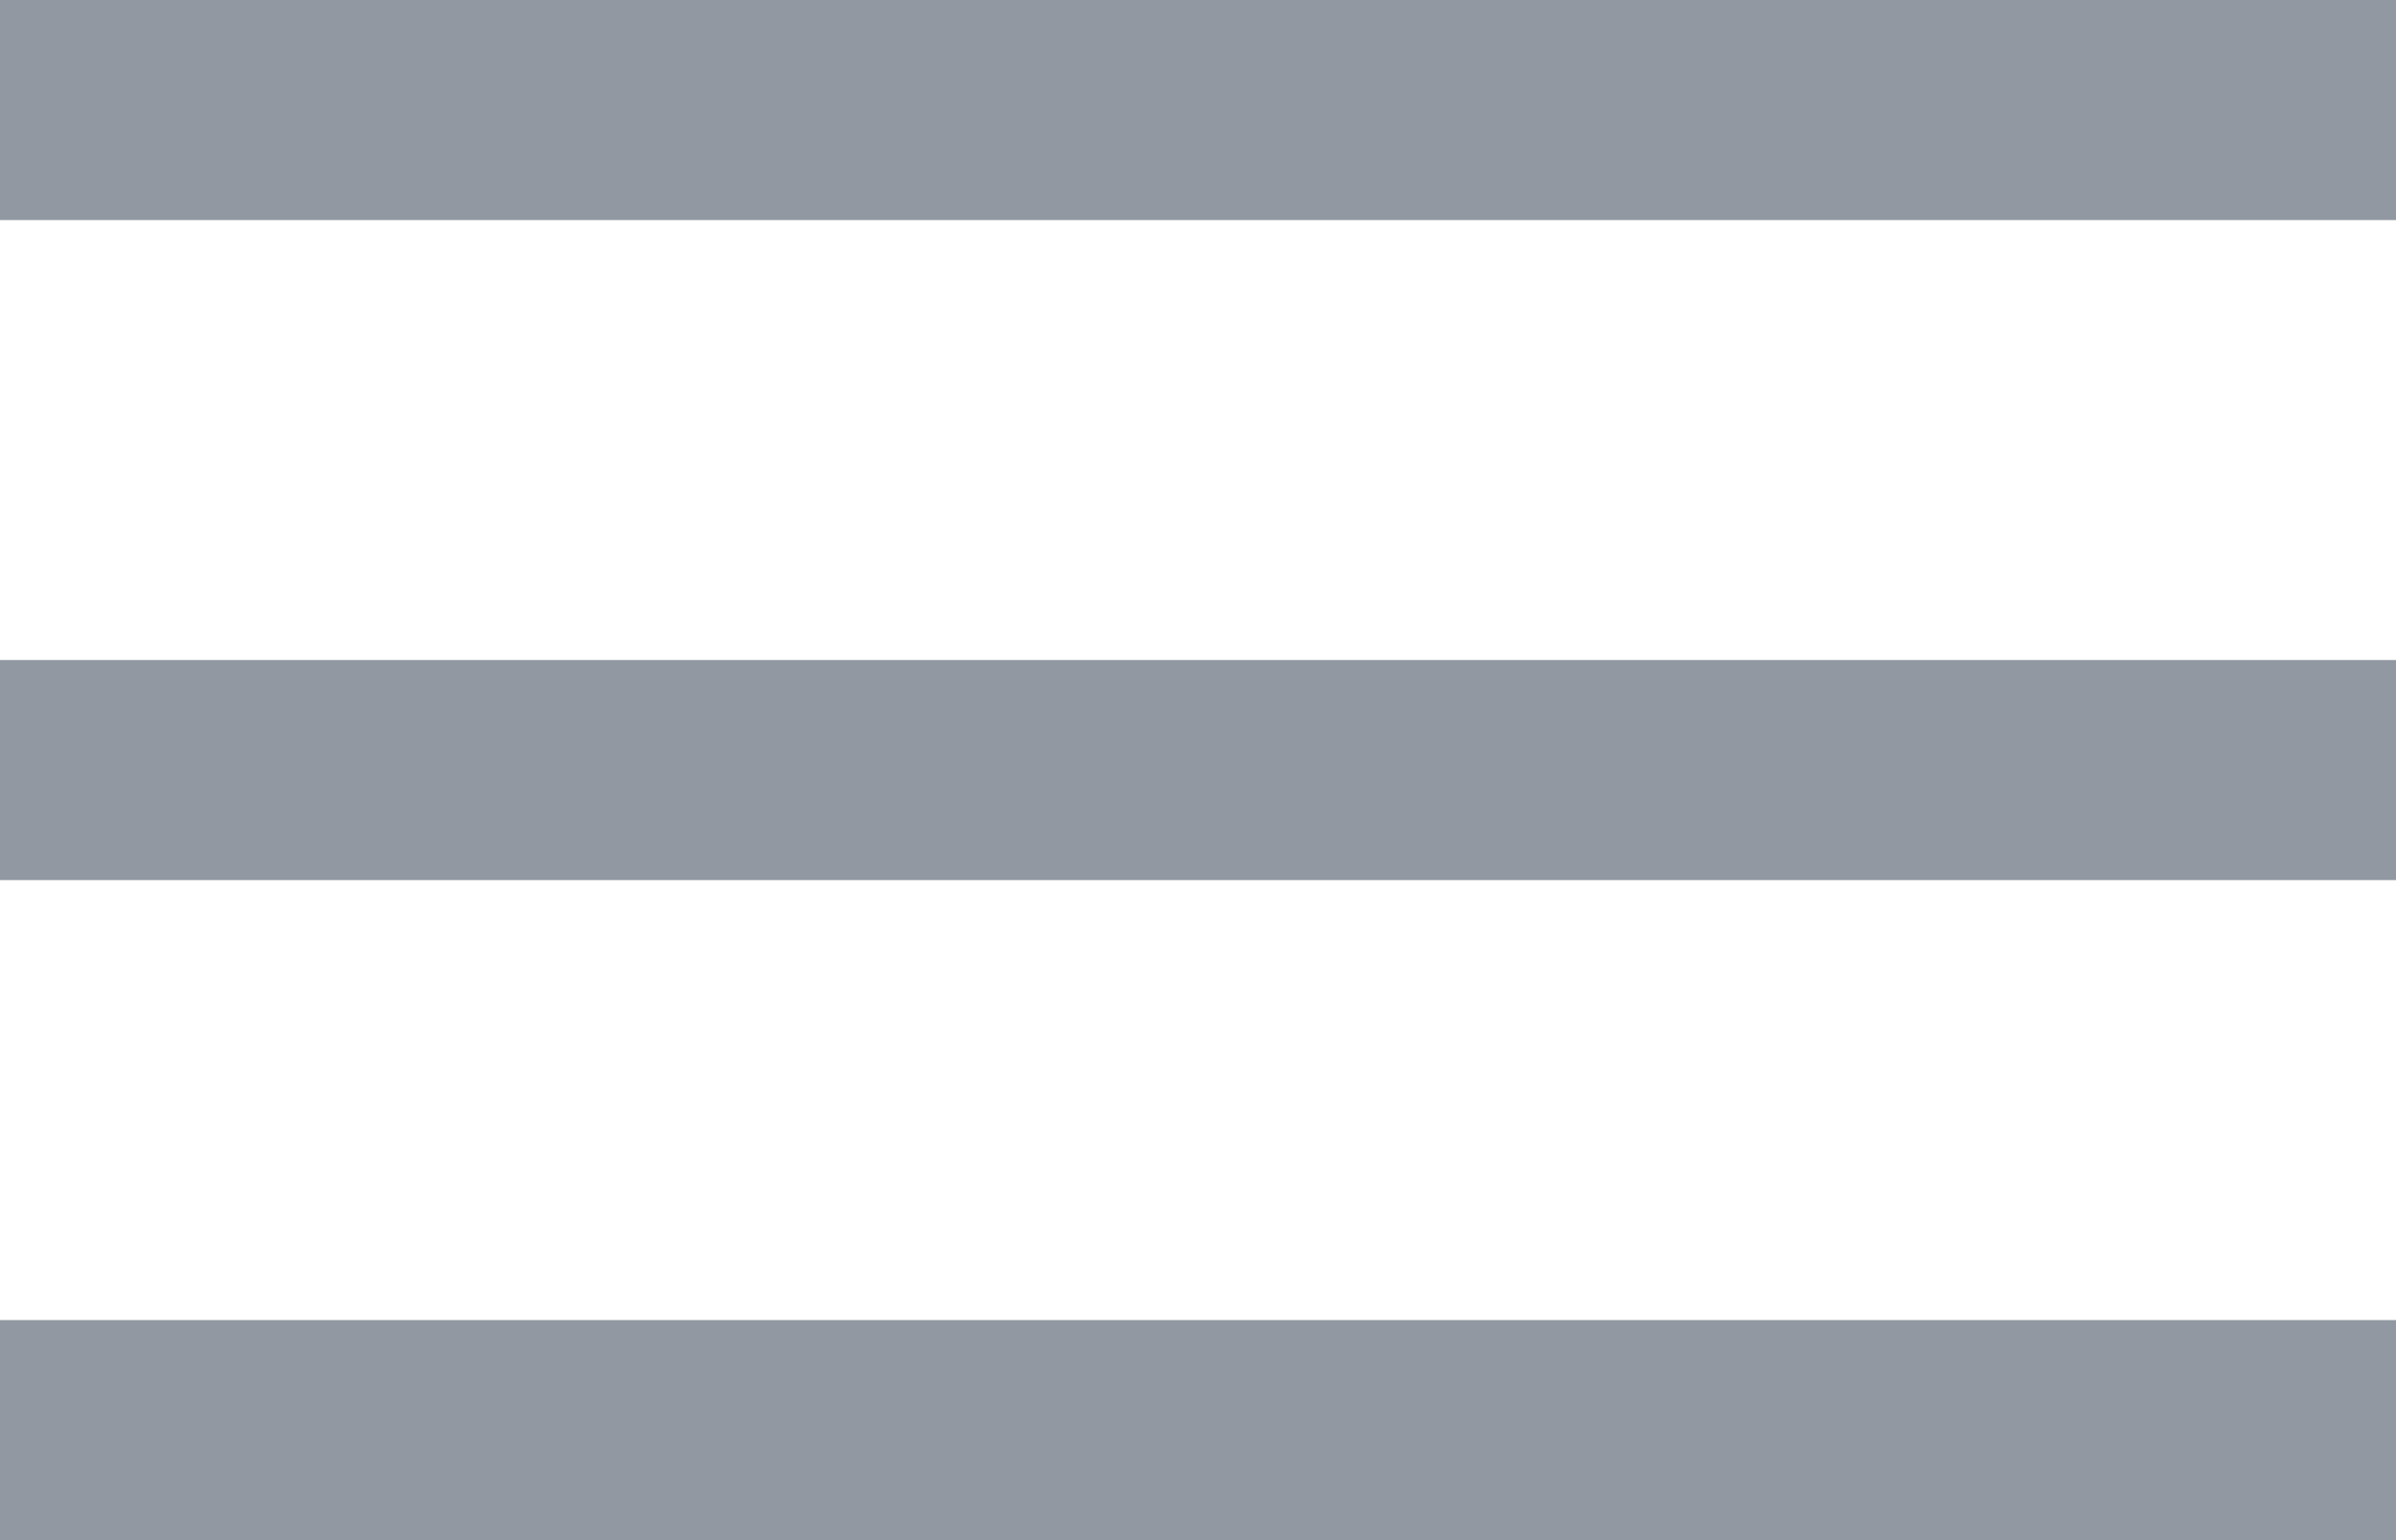
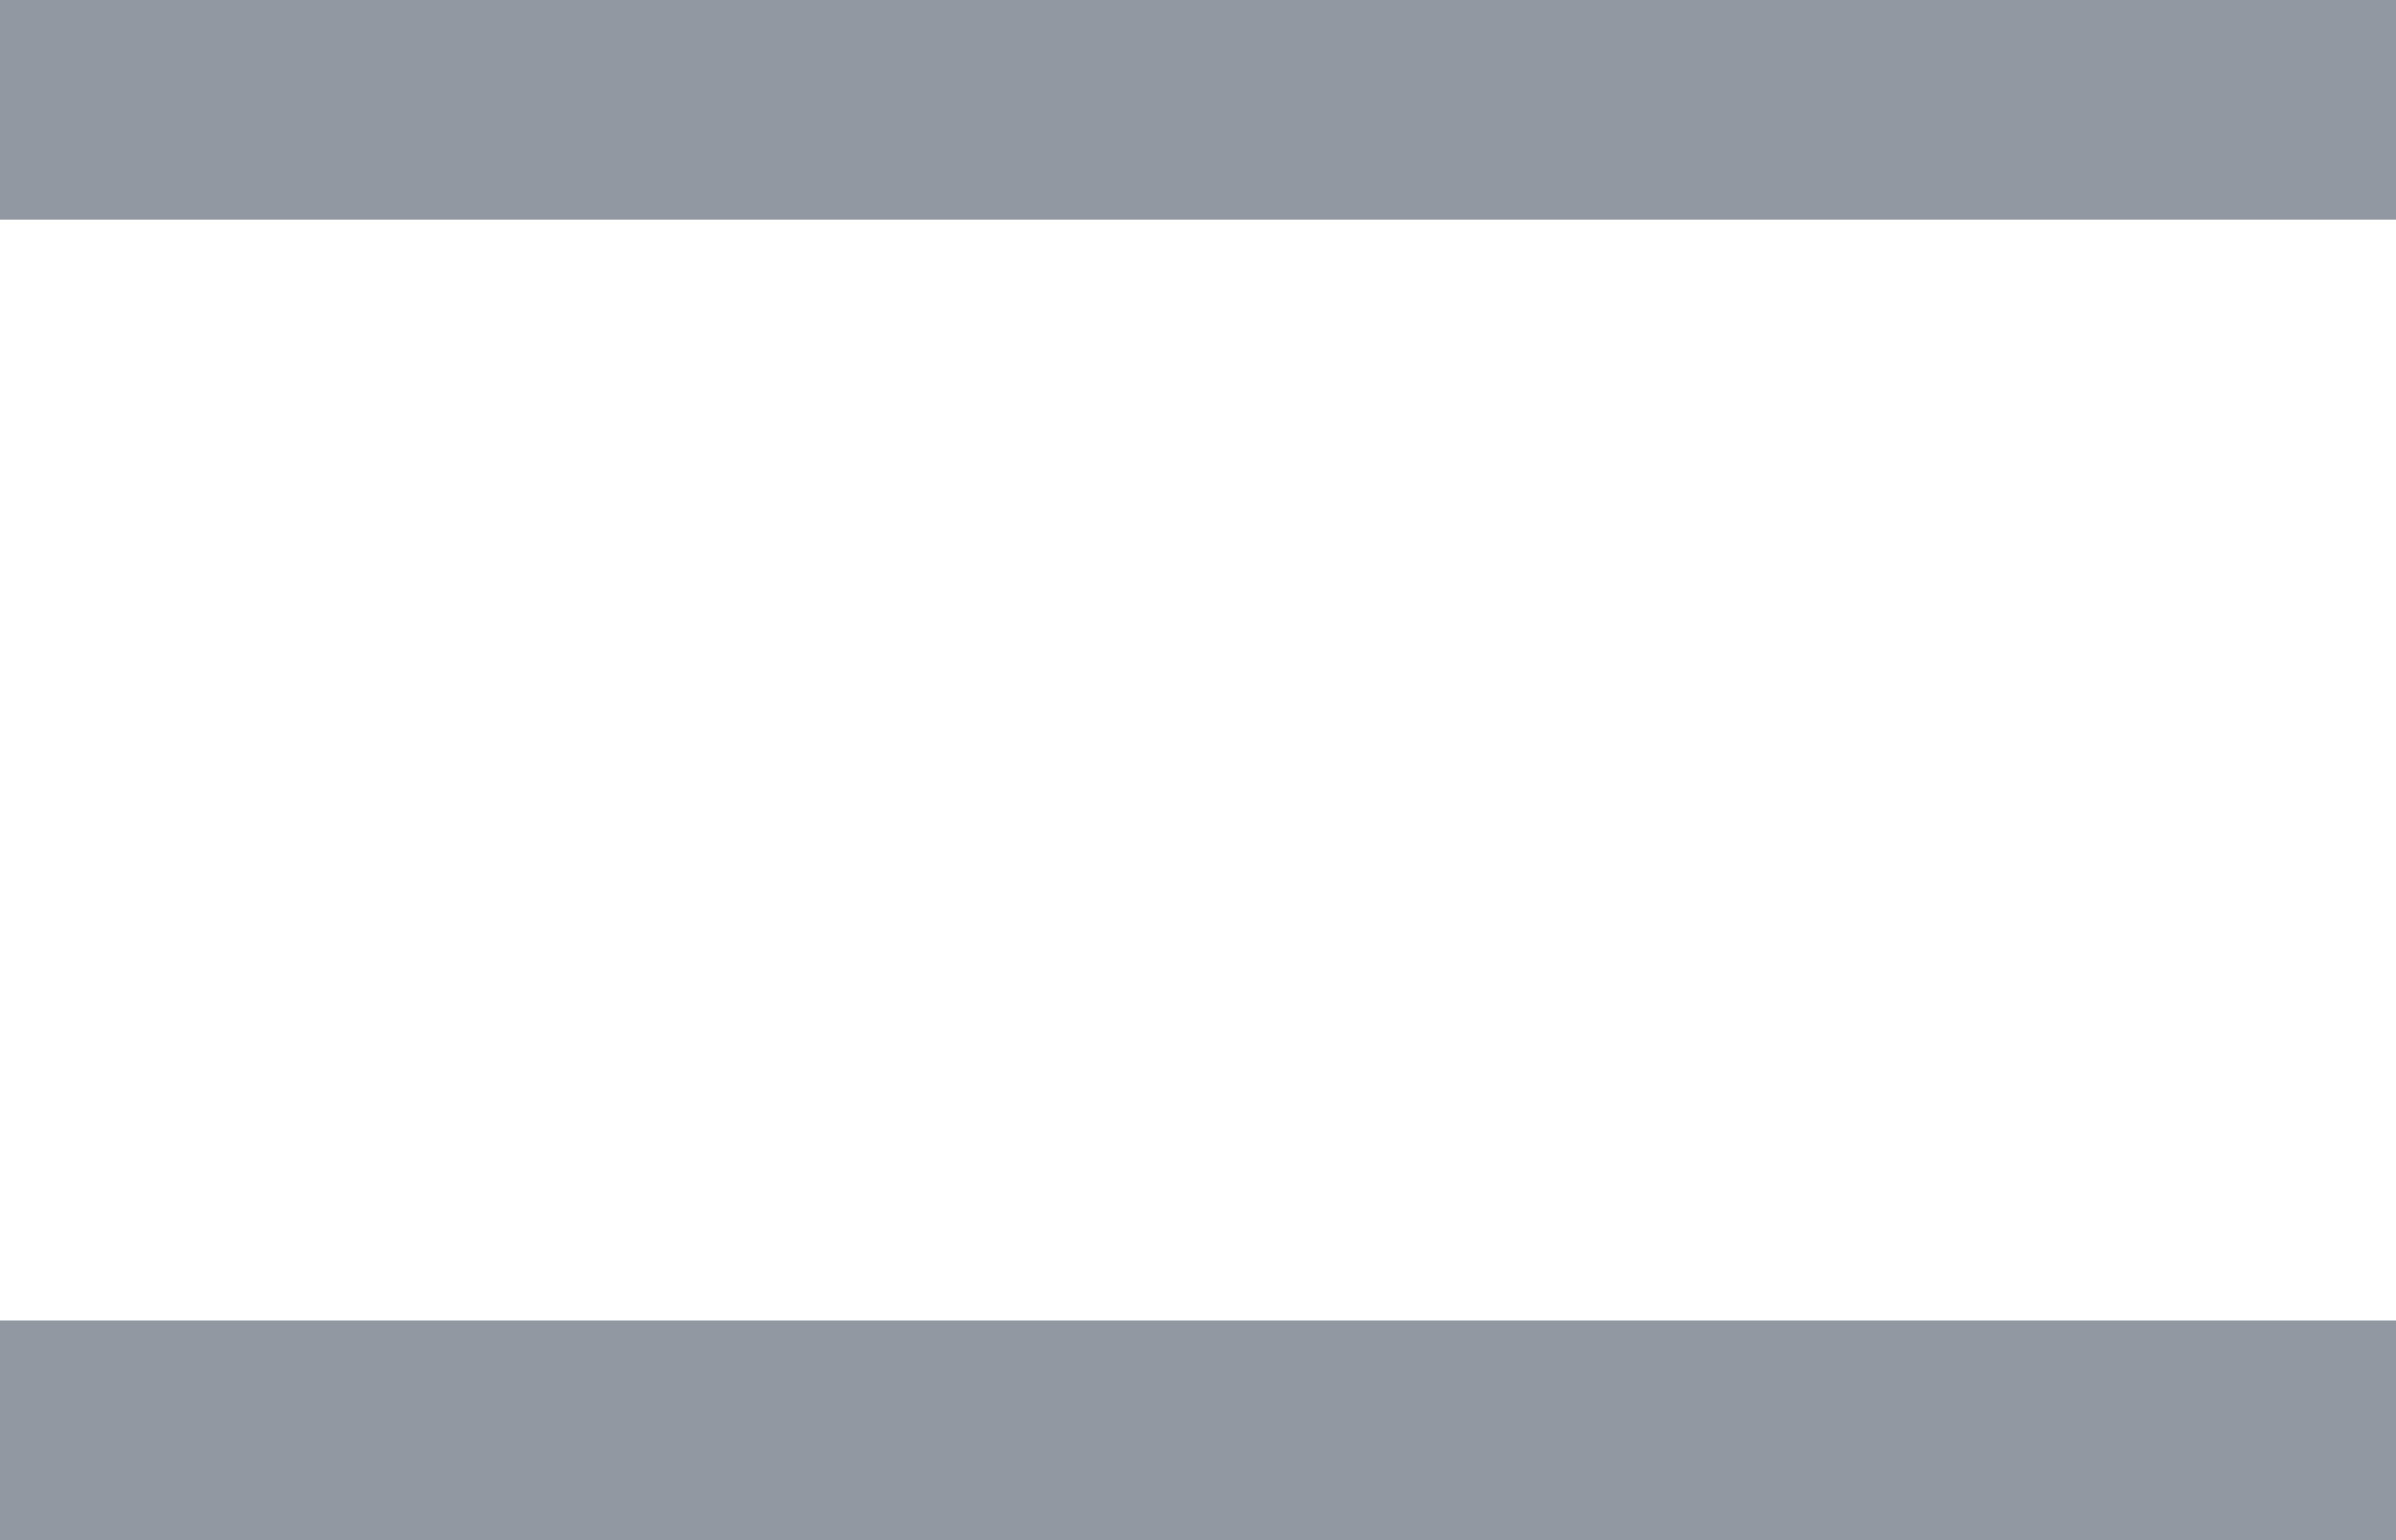
<svg xmlns="http://www.w3.org/2000/svg" width="14" height="9" viewBox="0 0 14 9" fill="none">
-   <path fill-rule="evenodd" clip-rule="evenodd" d="M14 7.714V9H0V7.714H14ZM14 3.857V5.143H0V3.857H14ZM14 0V1.286H0V0H14Z" fill="#9198A1" />
+   <path fill-rule="evenodd" clip-rule="evenodd" d="M14 7.714V9H0V7.714H14ZM14 3.857H0V3.857H14ZM14 0V1.286H0V0H14Z" fill="#9198A1" />
</svg>